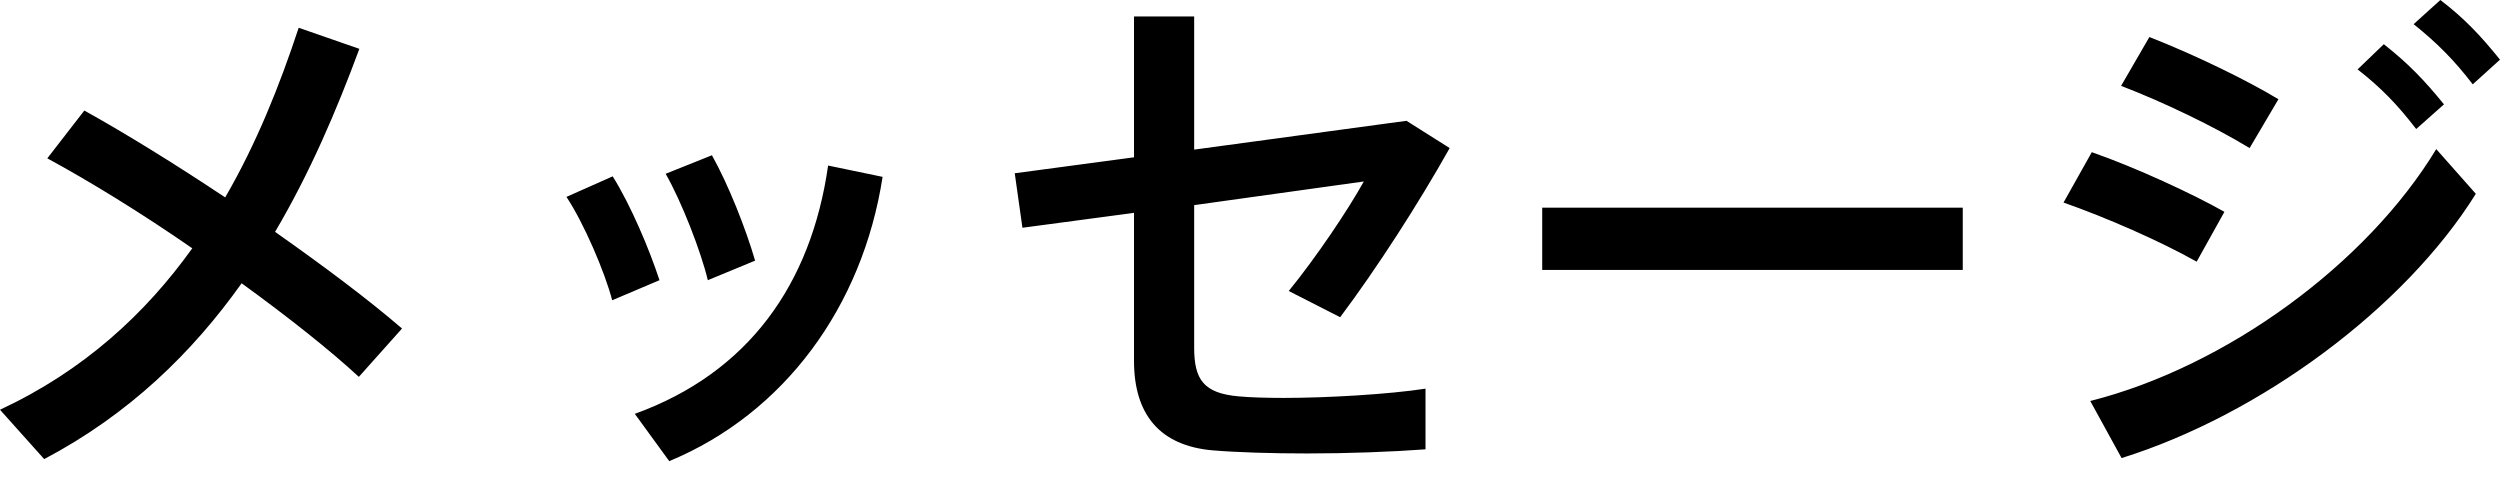
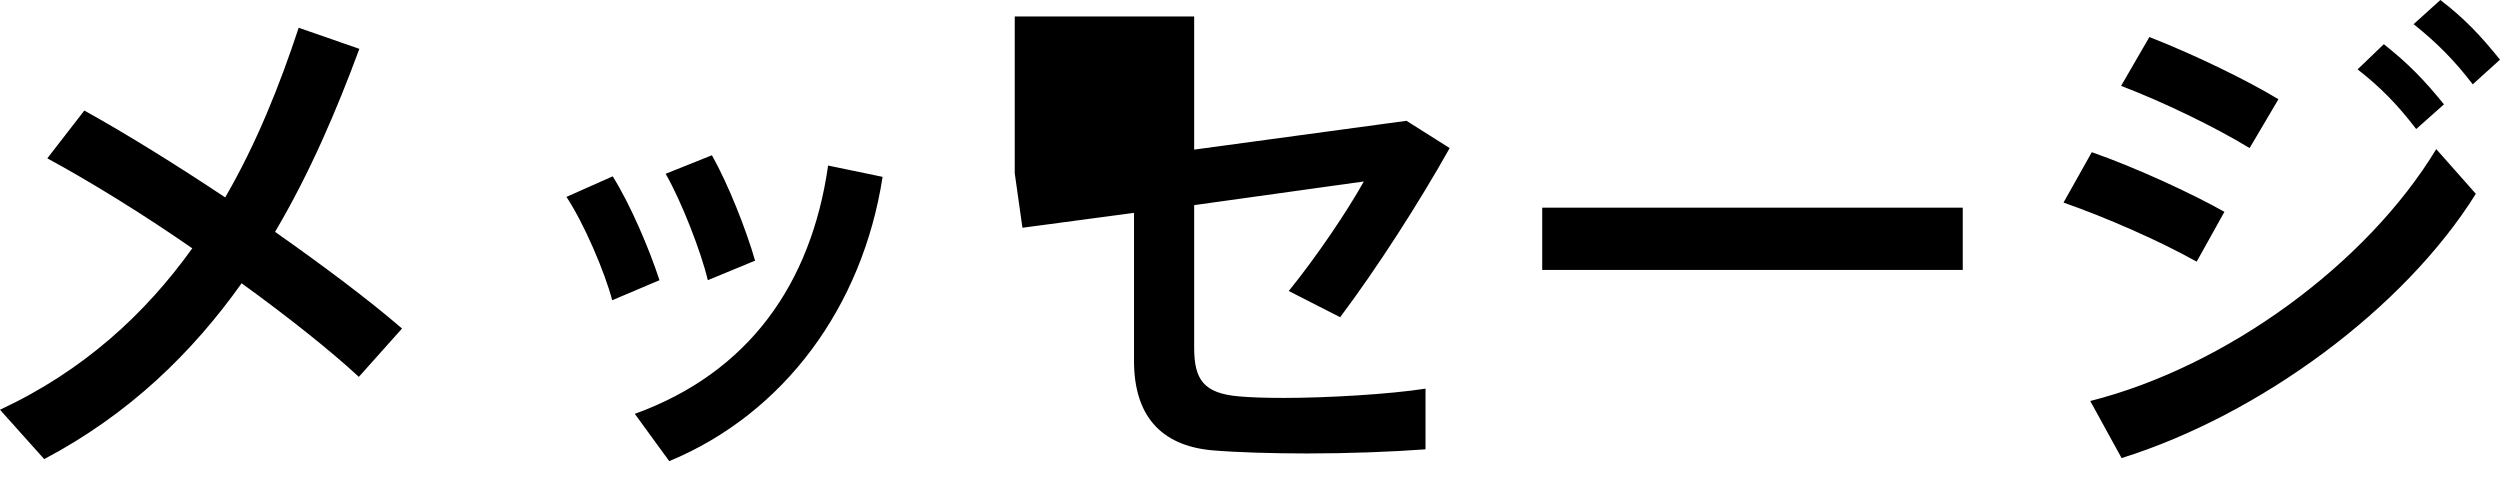
<svg xmlns="http://www.w3.org/2000/svg" width="78" height="15" viewBox="0 0 78 15" fill="none">
-   <path d="M12.543 10.25L11.196 11.758C10.314 10.94 8.999 9.897 7.539 8.838C5.999 11.004 4.026 12.928 1.379 14.324L2.74871e-06 12.784C2.615 11.565 4.539 9.785 5.999 7.747C4.427 6.657 2.807 5.662 1.476 4.94L2.631 3.449C3.93 4.17 5.486 5.133 7.026 6.159C8.004 4.475 8.726 2.663 9.319 0.866L11.212 1.524C10.506 3.433 9.672 5.39 8.582 7.234C10.089 8.293 11.501 9.351 12.543 10.25ZM23.559 8.132L22.084 8.742C21.875 7.86 21.266 6.288 20.768 5.422L22.212 4.844C22.725 5.758 23.271 7.138 23.559 8.132ZM25.837 5.165L27.537 5.518C26.912 9.56 24.474 12.896 20.881 14.388L19.806 12.912C23.351 11.629 25.308 8.87 25.837 5.165ZM19.116 5.502C19.678 6.4 20.255 7.763 20.576 8.742L19.1 9.368C18.876 8.501 18.218 6.961 17.673 6.143L19.116 5.502ZM38.653 12.367C38.99 12.399 39.503 12.415 40.049 12.415C41.396 12.415 43.337 12.303 44.476 12.126V14.019C43.401 14.099 42.038 14.148 40.787 14.148C39.712 14.148 38.589 14.115 37.835 14.051C36.183 13.907 35.381 12.928 35.381 11.26V6.641L31.9 7.106L31.66 5.406L35.381 4.908V0.513H37.258V4.668L43.882 3.769L45.23 4.62C44.267 6.336 42.968 8.357 41.813 9.897L40.209 9.079C41.059 8.036 42.054 6.56 42.551 5.662L37.258 6.4V10.843C37.258 11.838 37.547 12.271 38.653 12.367ZM48.117 6.48H61.238V8.421H48.117V6.48ZM77.15 2.631C76.572 1.877 76.027 1.331 75.305 0.754L76.139 5.73644e-06C76.893 0.577 77.391 1.107 78 1.861L77.15 2.631ZM75.385 4.026C74.808 3.272 74.279 2.727 73.557 2.165L74.375 1.379C75.129 1.973 75.642 2.502 76.252 3.256L75.385 4.026ZM65.216 12.511C69.467 11.437 73.846 8.229 76.011 4.652L77.246 6.047C75.016 9.624 70.509 12.944 66.194 14.292L65.216 12.511ZM69.402 6.609L68.536 8.164C67.397 7.523 65.713 6.785 64.382 6.32L65.264 4.748C66.644 5.229 68.408 6.047 69.402 6.609ZM71.087 3.096L70.188 4.62C69.082 3.946 67.478 3.176 66.178 2.679L67.061 1.155C68.456 1.7 70.108 2.502 71.087 3.096Z" fill="black" />
+   <path d="M12.543 10.25L11.196 11.758C10.314 10.94 8.999 9.897 7.539 8.838C5.999 11.004 4.026 12.928 1.379 14.324L2.74871e-06 12.784C2.615 11.565 4.539 9.785 5.999 7.747C4.427 6.657 2.807 5.662 1.476 4.94L2.631 3.449C3.93 4.17 5.486 5.133 7.026 6.159C8.004 4.475 8.726 2.663 9.319 0.866L11.212 1.524C10.506 3.433 9.672 5.39 8.582 7.234C10.089 8.293 11.501 9.351 12.543 10.25ZM23.559 8.132L22.084 8.742C21.875 7.86 21.266 6.288 20.768 5.422L22.212 4.844C22.725 5.758 23.271 7.138 23.559 8.132ZM25.837 5.165L27.537 5.518C26.912 9.56 24.474 12.896 20.881 14.388L19.806 12.912C23.351 11.629 25.308 8.87 25.837 5.165ZM19.116 5.502C19.678 6.4 20.255 7.763 20.576 8.742L19.1 9.368C18.876 8.501 18.218 6.961 17.673 6.143L19.116 5.502ZM38.653 12.367C38.99 12.399 39.503 12.415 40.049 12.415C41.396 12.415 43.337 12.303 44.476 12.126V14.019C43.401 14.099 42.038 14.148 40.787 14.148C39.712 14.148 38.589 14.115 37.835 14.051C36.183 13.907 35.381 12.928 35.381 11.26V6.641L31.9 7.106L31.66 5.406V0.513H37.258V4.668L43.882 3.769L45.23 4.62C44.267 6.336 42.968 8.357 41.813 9.897L40.209 9.079C41.059 8.036 42.054 6.56 42.551 5.662L37.258 6.4V10.843C37.258 11.838 37.547 12.271 38.653 12.367ZM48.117 6.48H61.238V8.421H48.117V6.48ZM77.15 2.631C76.572 1.877 76.027 1.331 75.305 0.754L76.139 5.73644e-06C76.893 0.577 77.391 1.107 78 1.861L77.15 2.631ZM75.385 4.026C74.808 3.272 74.279 2.727 73.557 2.165L74.375 1.379C75.129 1.973 75.642 2.502 76.252 3.256L75.385 4.026ZM65.216 12.511C69.467 11.437 73.846 8.229 76.011 4.652L77.246 6.047C75.016 9.624 70.509 12.944 66.194 14.292L65.216 12.511ZM69.402 6.609L68.536 8.164C67.397 7.523 65.713 6.785 64.382 6.32L65.264 4.748C66.644 5.229 68.408 6.047 69.402 6.609ZM71.087 3.096L70.188 4.62C69.082 3.946 67.478 3.176 66.178 2.679L67.061 1.155C68.456 1.7 70.108 2.502 71.087 3.096Z" fill="black" />
</svg>